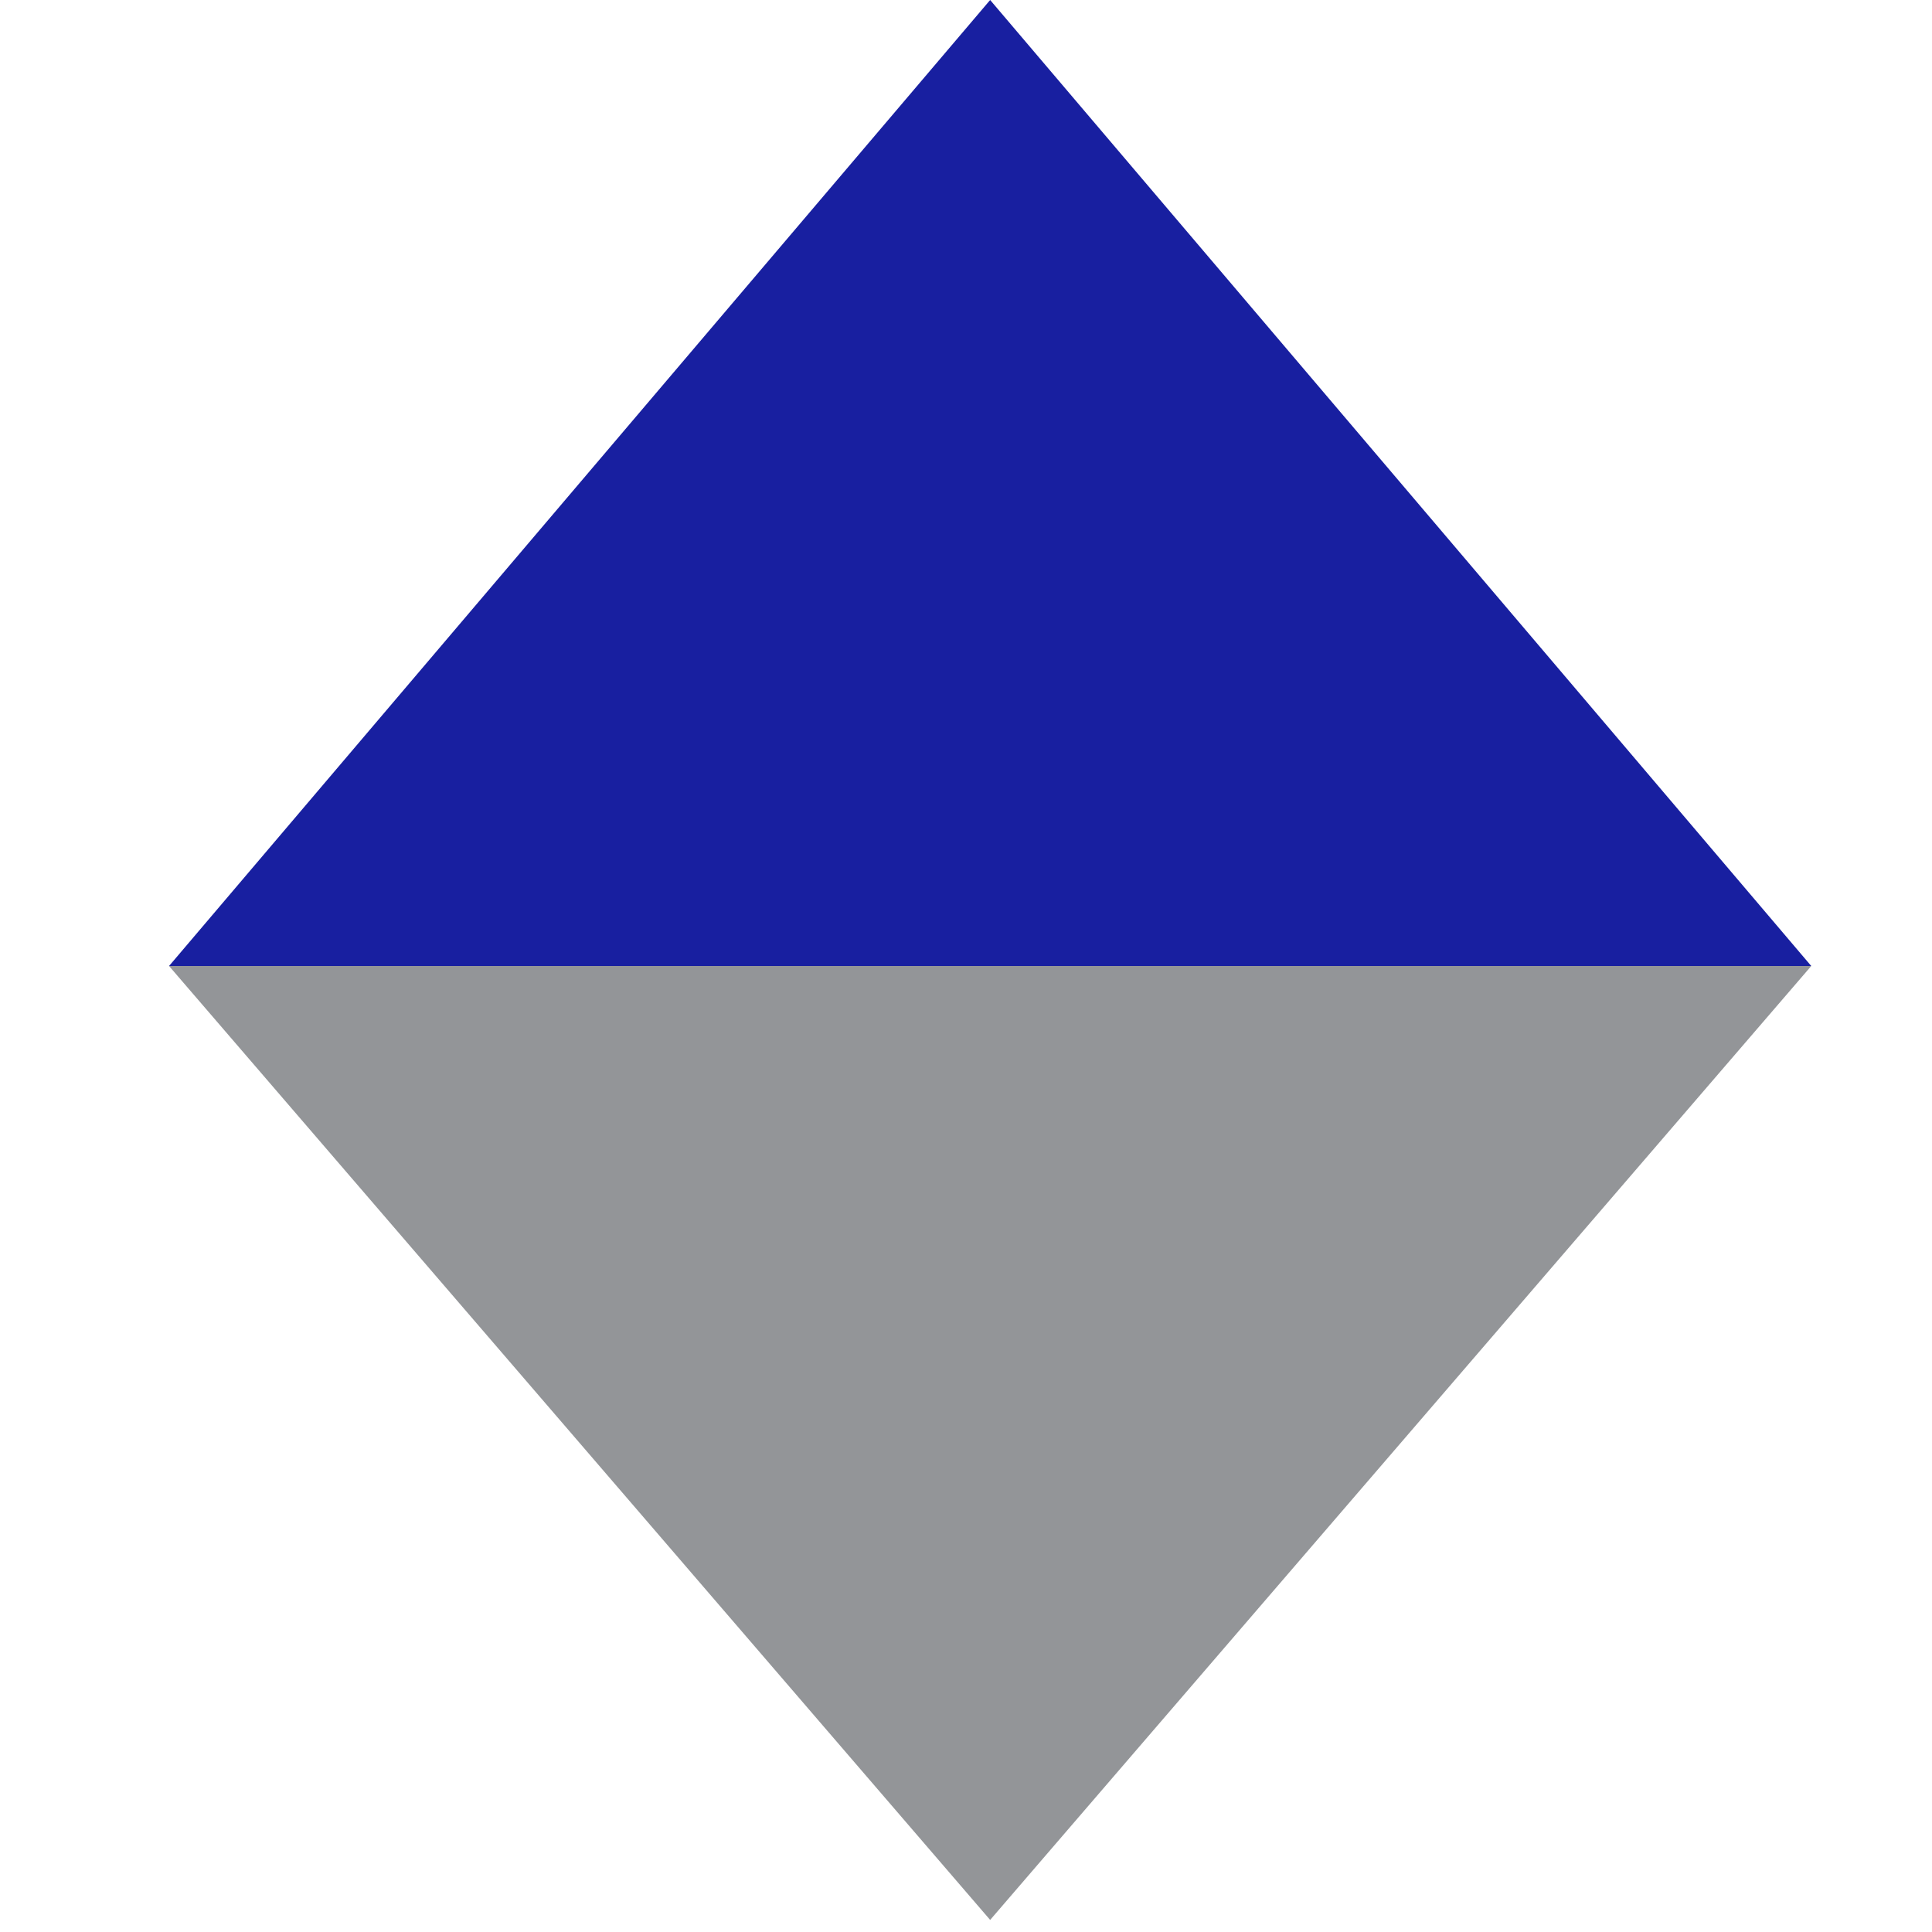
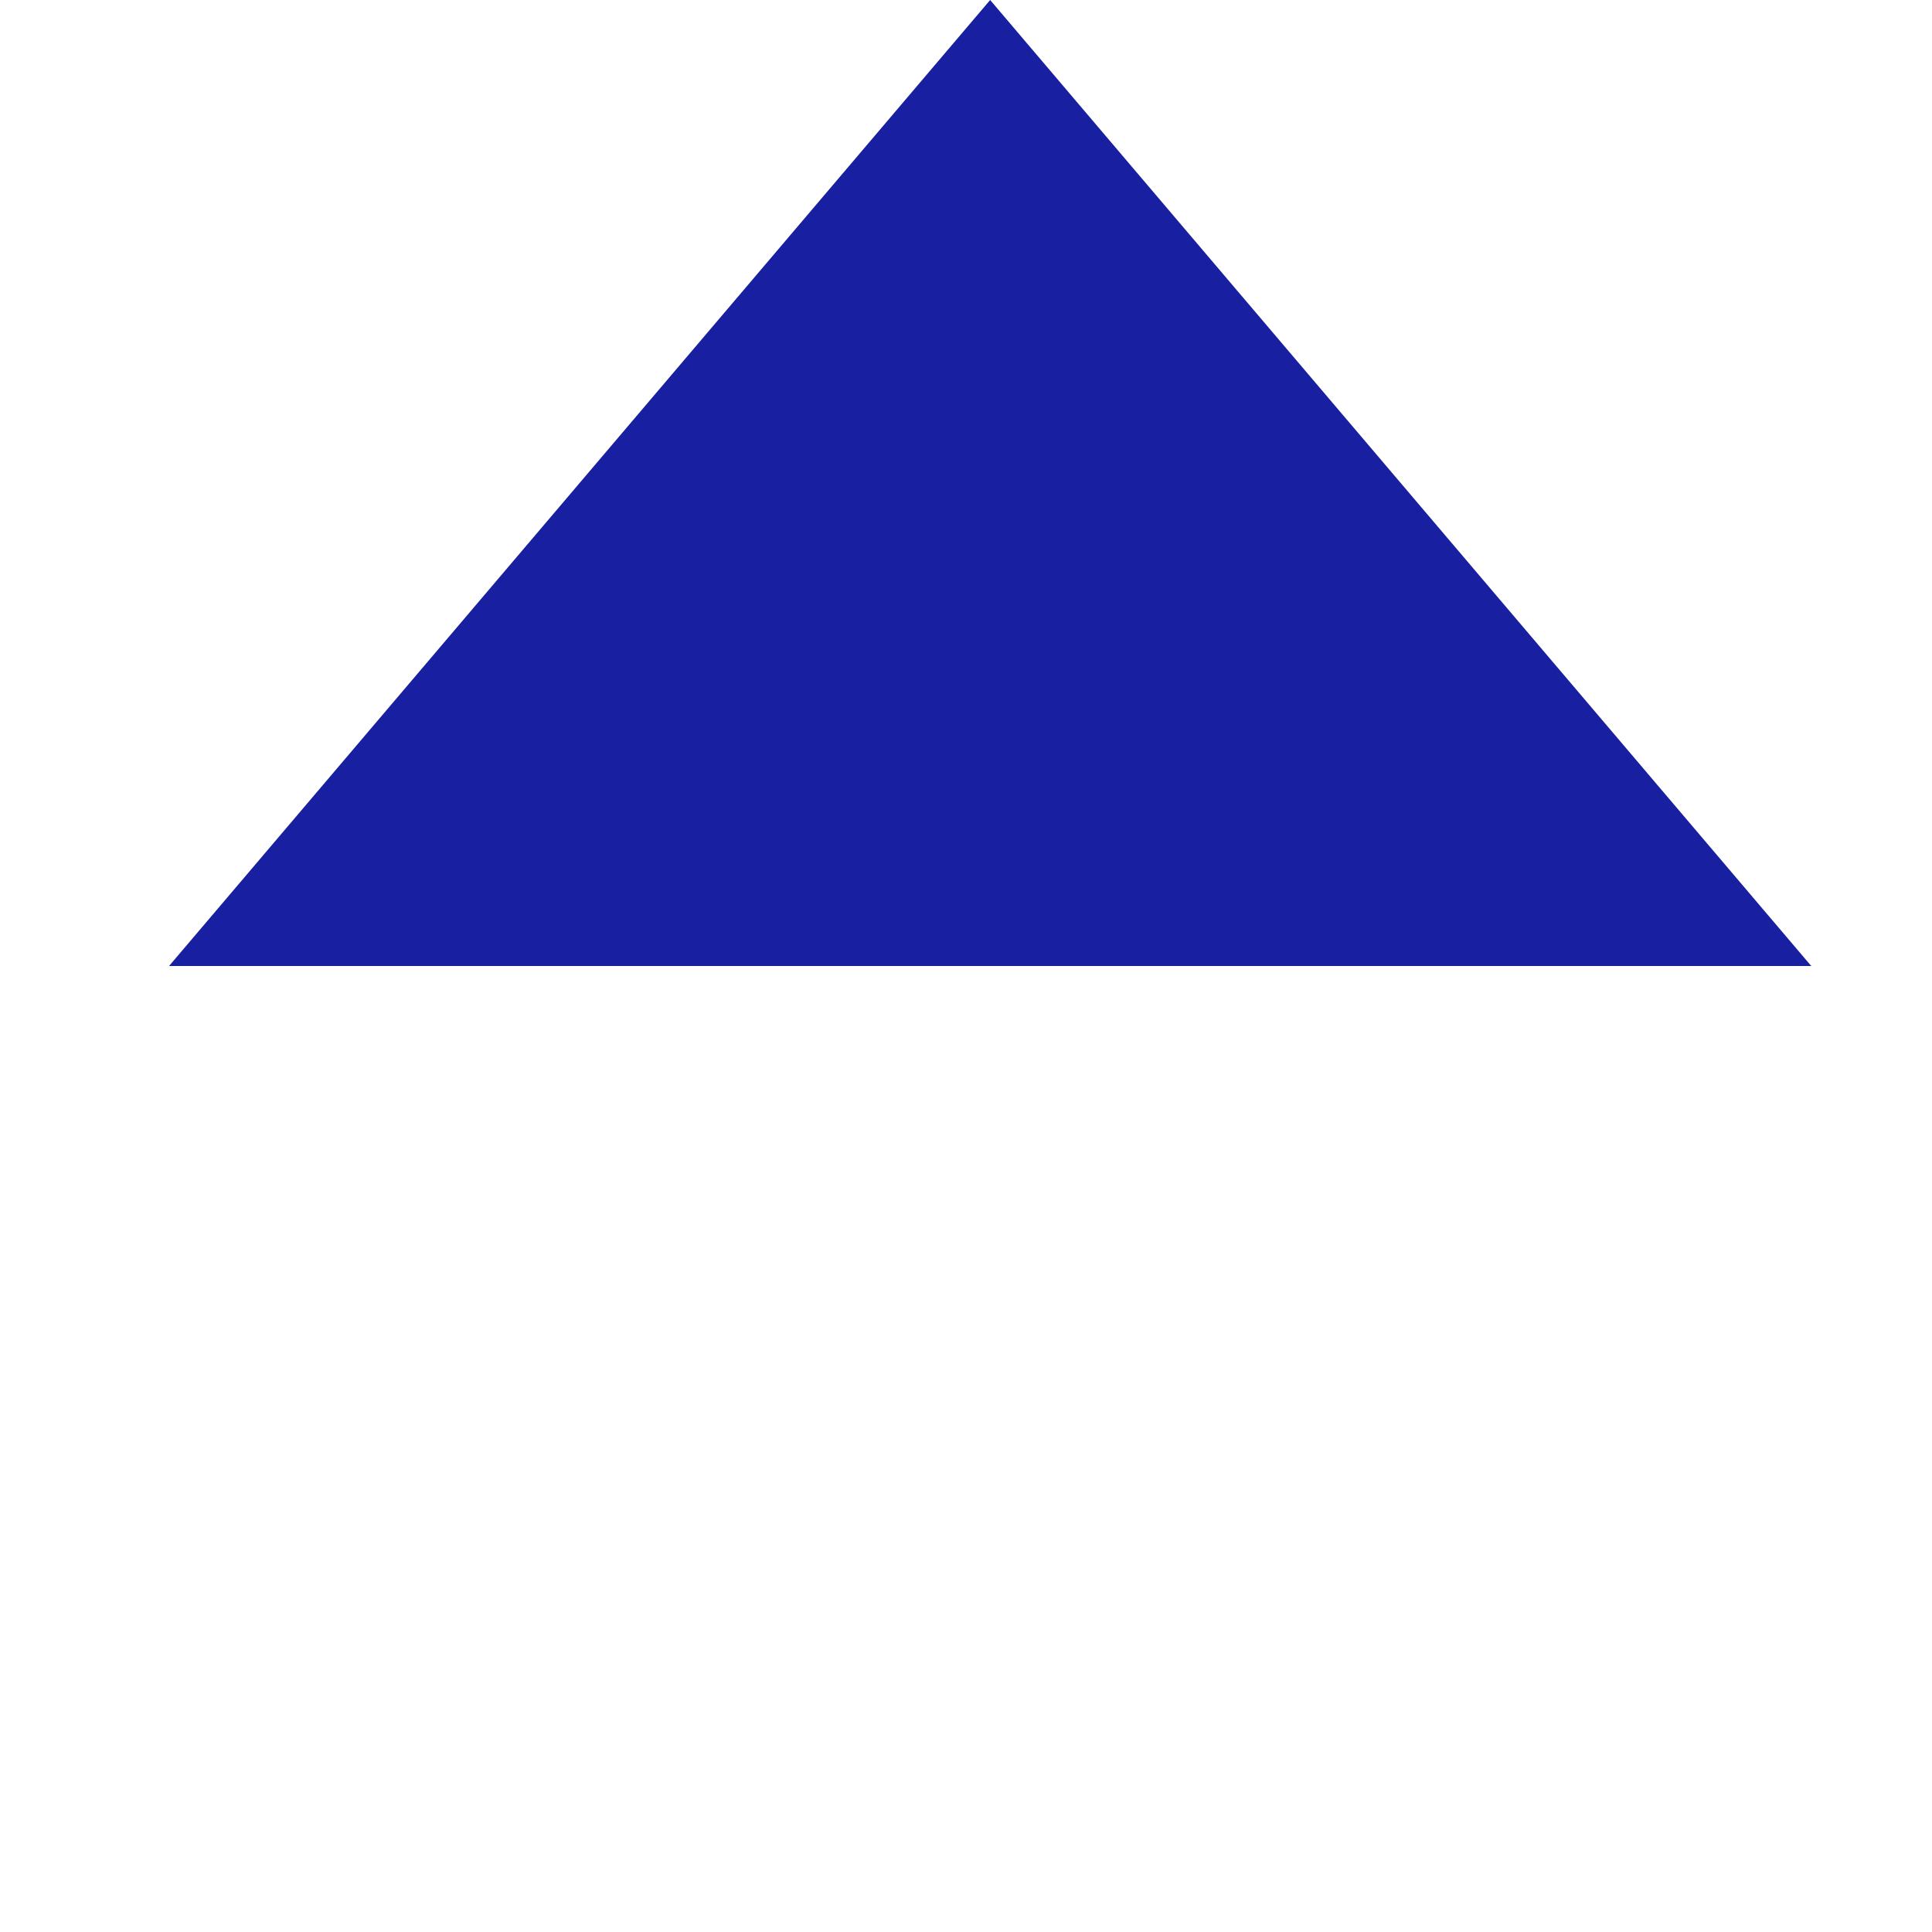
<svg xmlns="http://www.w3.org/2000/svg" data-bbox="1.4 0 13.6 15.9" viewBox="0 0 16 16" data-type="color">
  <g>
    <path fill="#181fa0" d="M8.2 0 1.4 8H15L8.2 0z" data-color="1" />
-     <path fill="#939598" d="M8.2 15.9 15 8H1.4l6.8 7.9z" data-color="2" />
  </g>
</svg>